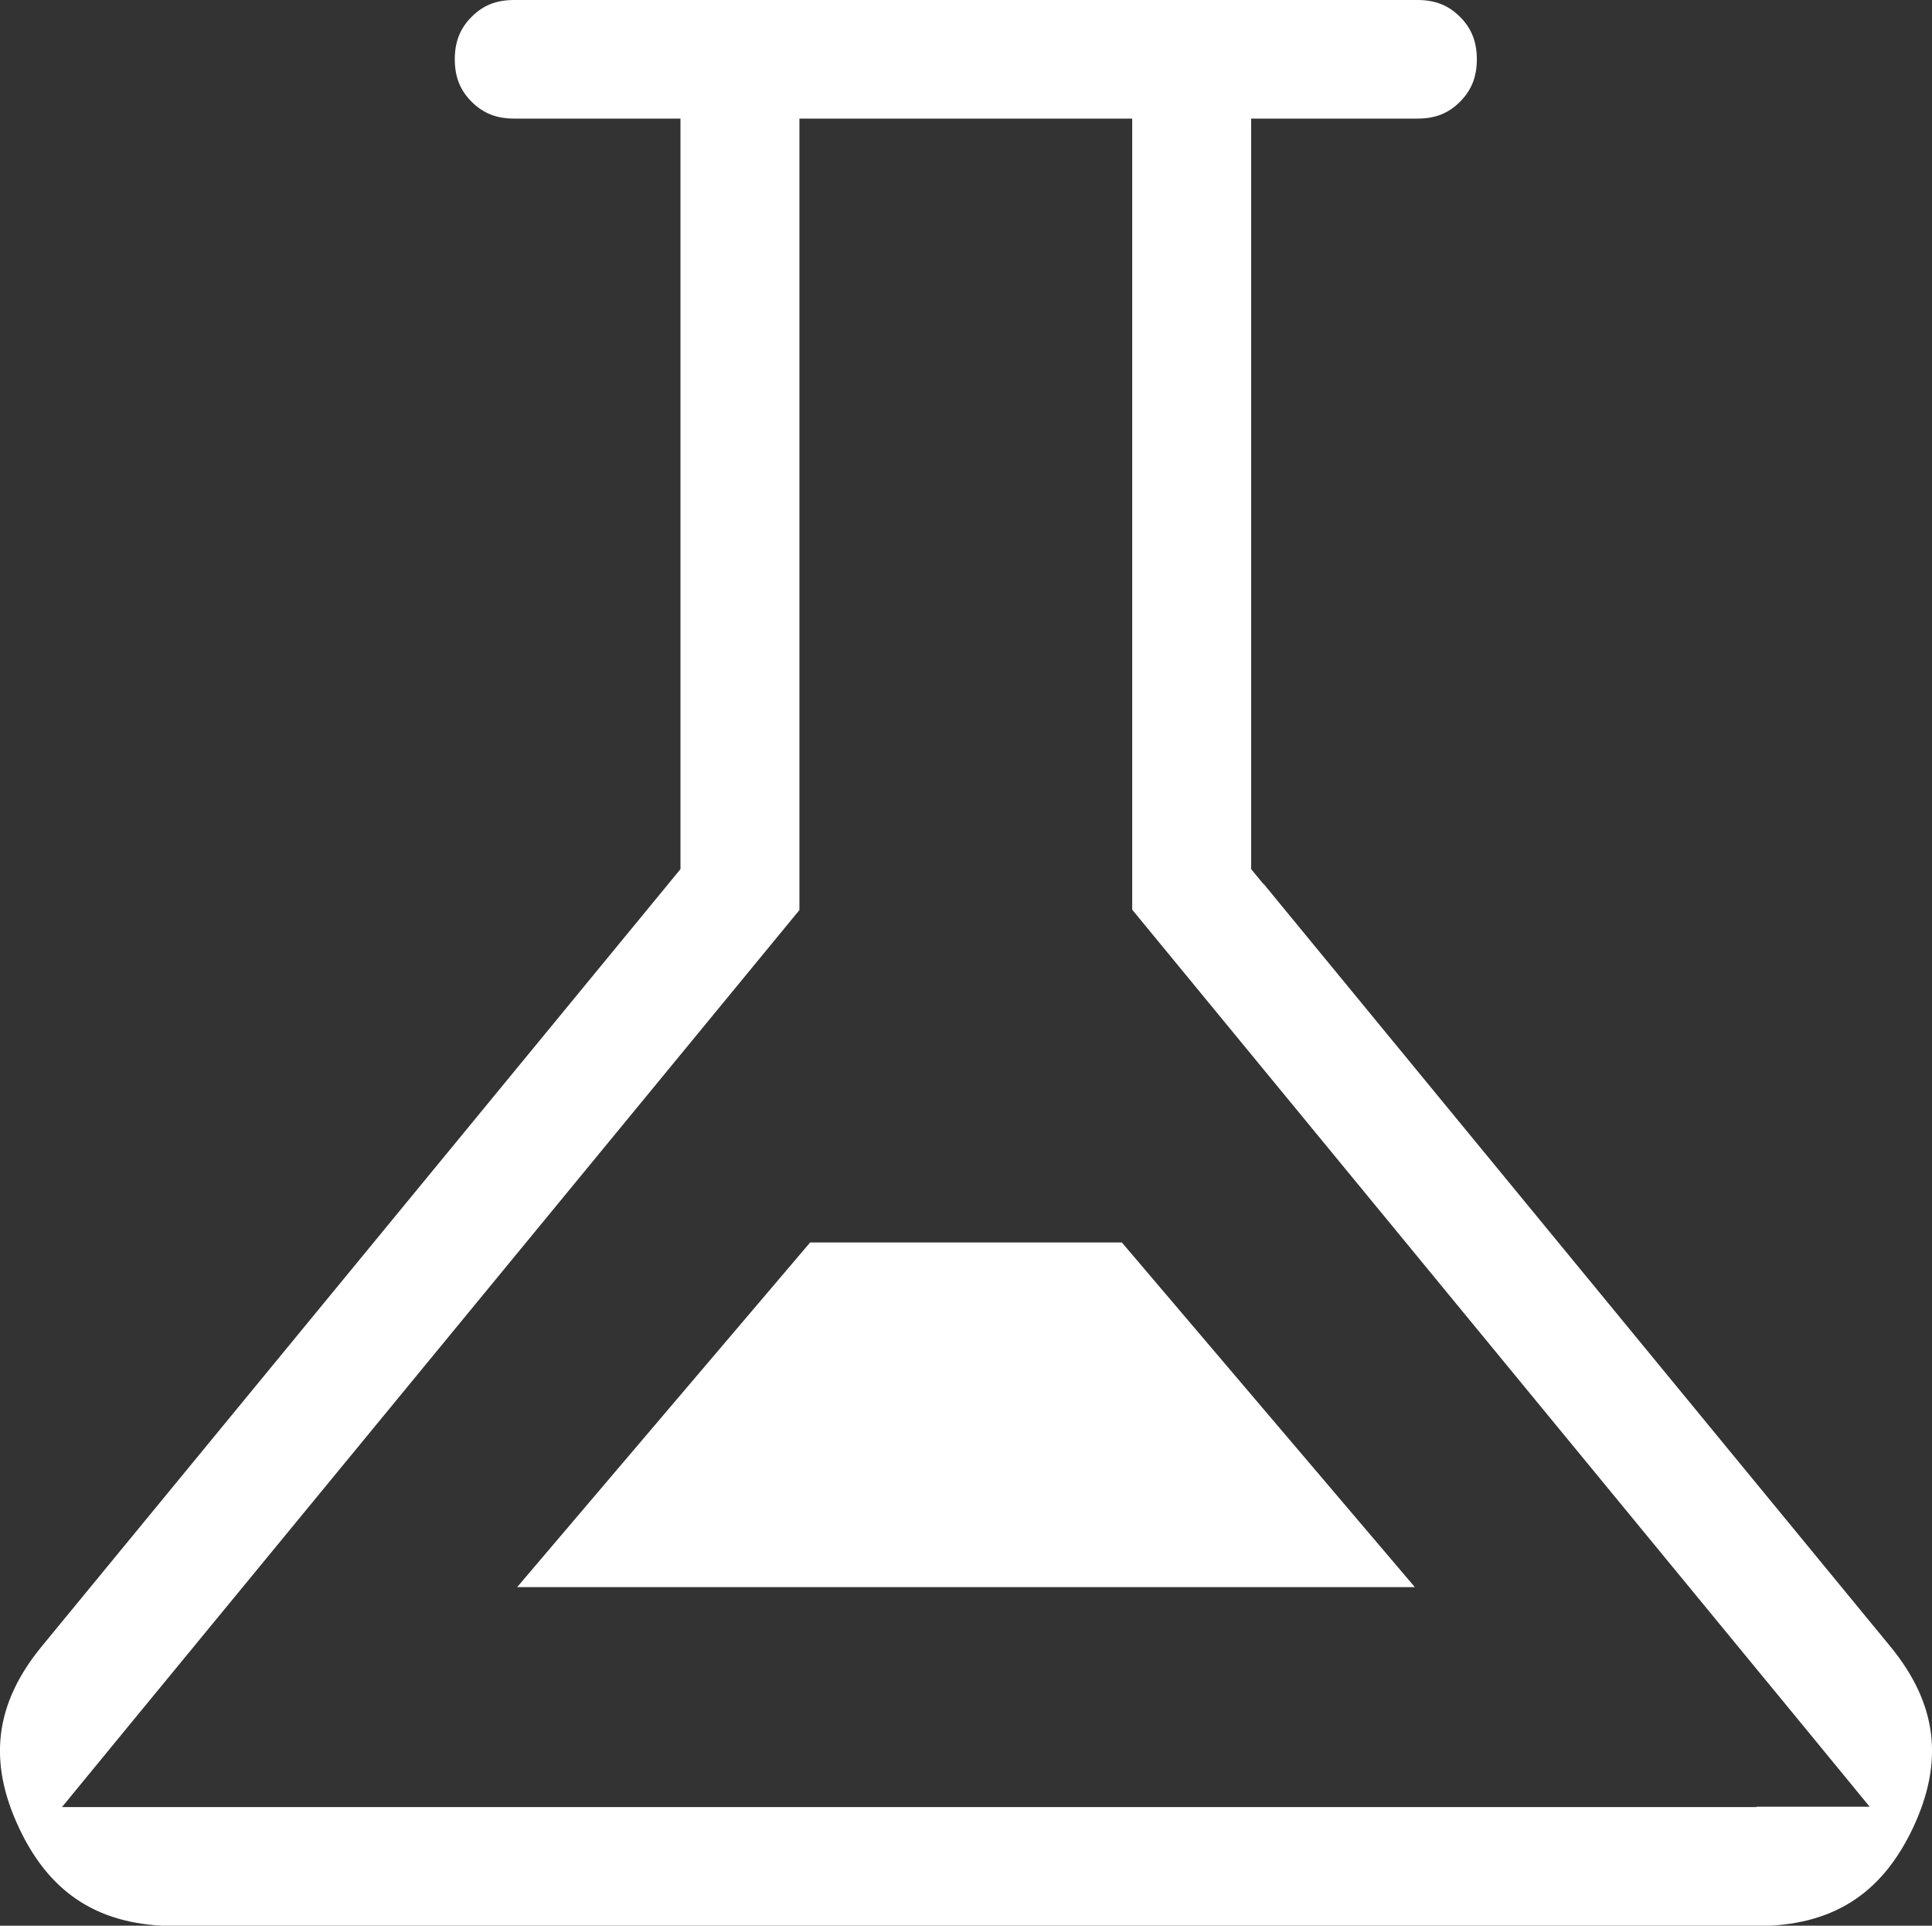
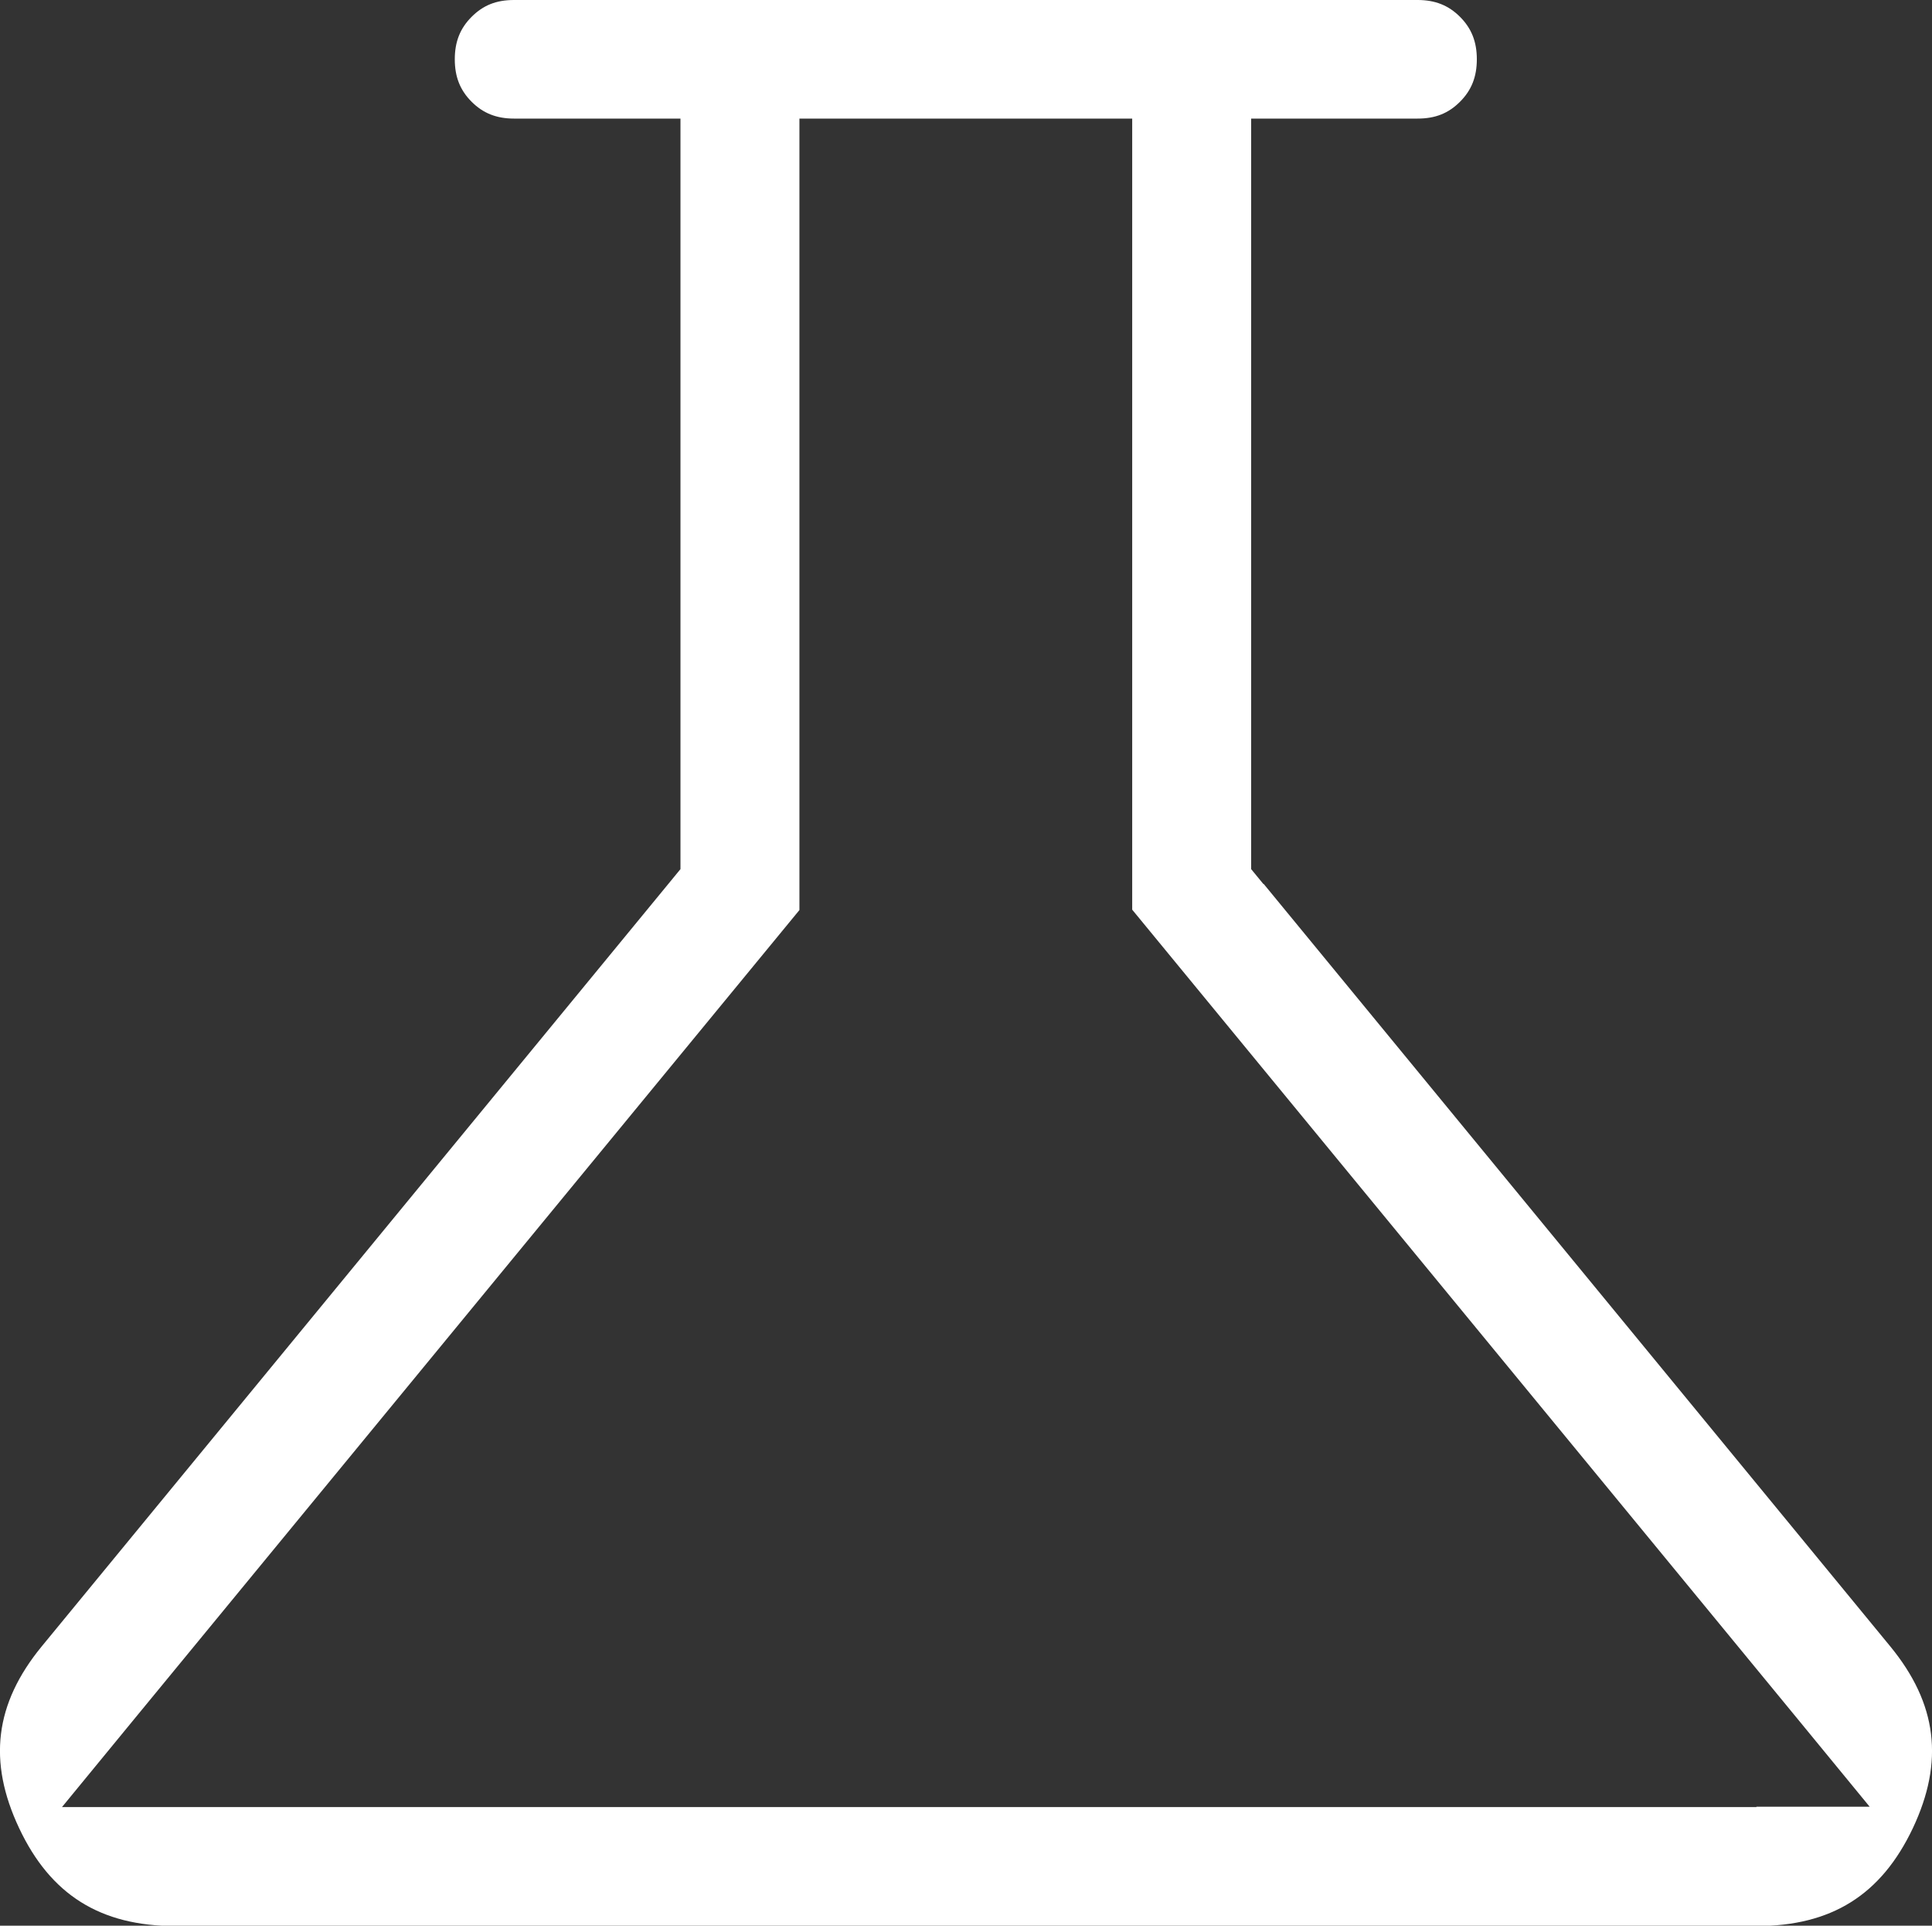
<svg xmlns="http://www.w3.org/2000/svg" id="Layer_1" viewBox="0 0 50.51 50.34">
  <rect x="0" y="0" width="50.51" height="50.34" fill="#333333" stroke="none" />
  <defs>
    <style>
      .cls-1 {
        fill: #fff;
      }
    </style>
  </defs>
-   <polygon class="cls-1" points="36.99 41.49 29.33 32.48 21.18 32.48 13.52 41.49 36.99 41.49" />
  <path class="cls-1" d="M33.03,23.11l-.32-.39V3.1h4.35c.47,0,.81-.14,1.11-.44s.44-.65.44-1.11-.14-.81-.44-1.11c-.3-.3-.65-.44-1.11-.44H13.44c-.47,0-.81.14-1.11.44s-.44.65-.44,1.11.14.81.44,1.11c.3.3.65.44,1.11.44h4.35v19.62l-.32.39L1.09,43.04c-1.23,1.5-1.41,3.01-.59,4.75.82,1.74,2.12,2.56,4.09,2.56h41.33c1.96,0,3.26-.81,4.09-2.56.82-1.74.64-3.25-.59-4.75l-16.38-19.93ZM45.92,47.24H1.62l1.88-2.29,17.4-21.16V3.1h8.7v20.68l17.4,21.16,1.88,2.29h-2.96Z" />
</svg>